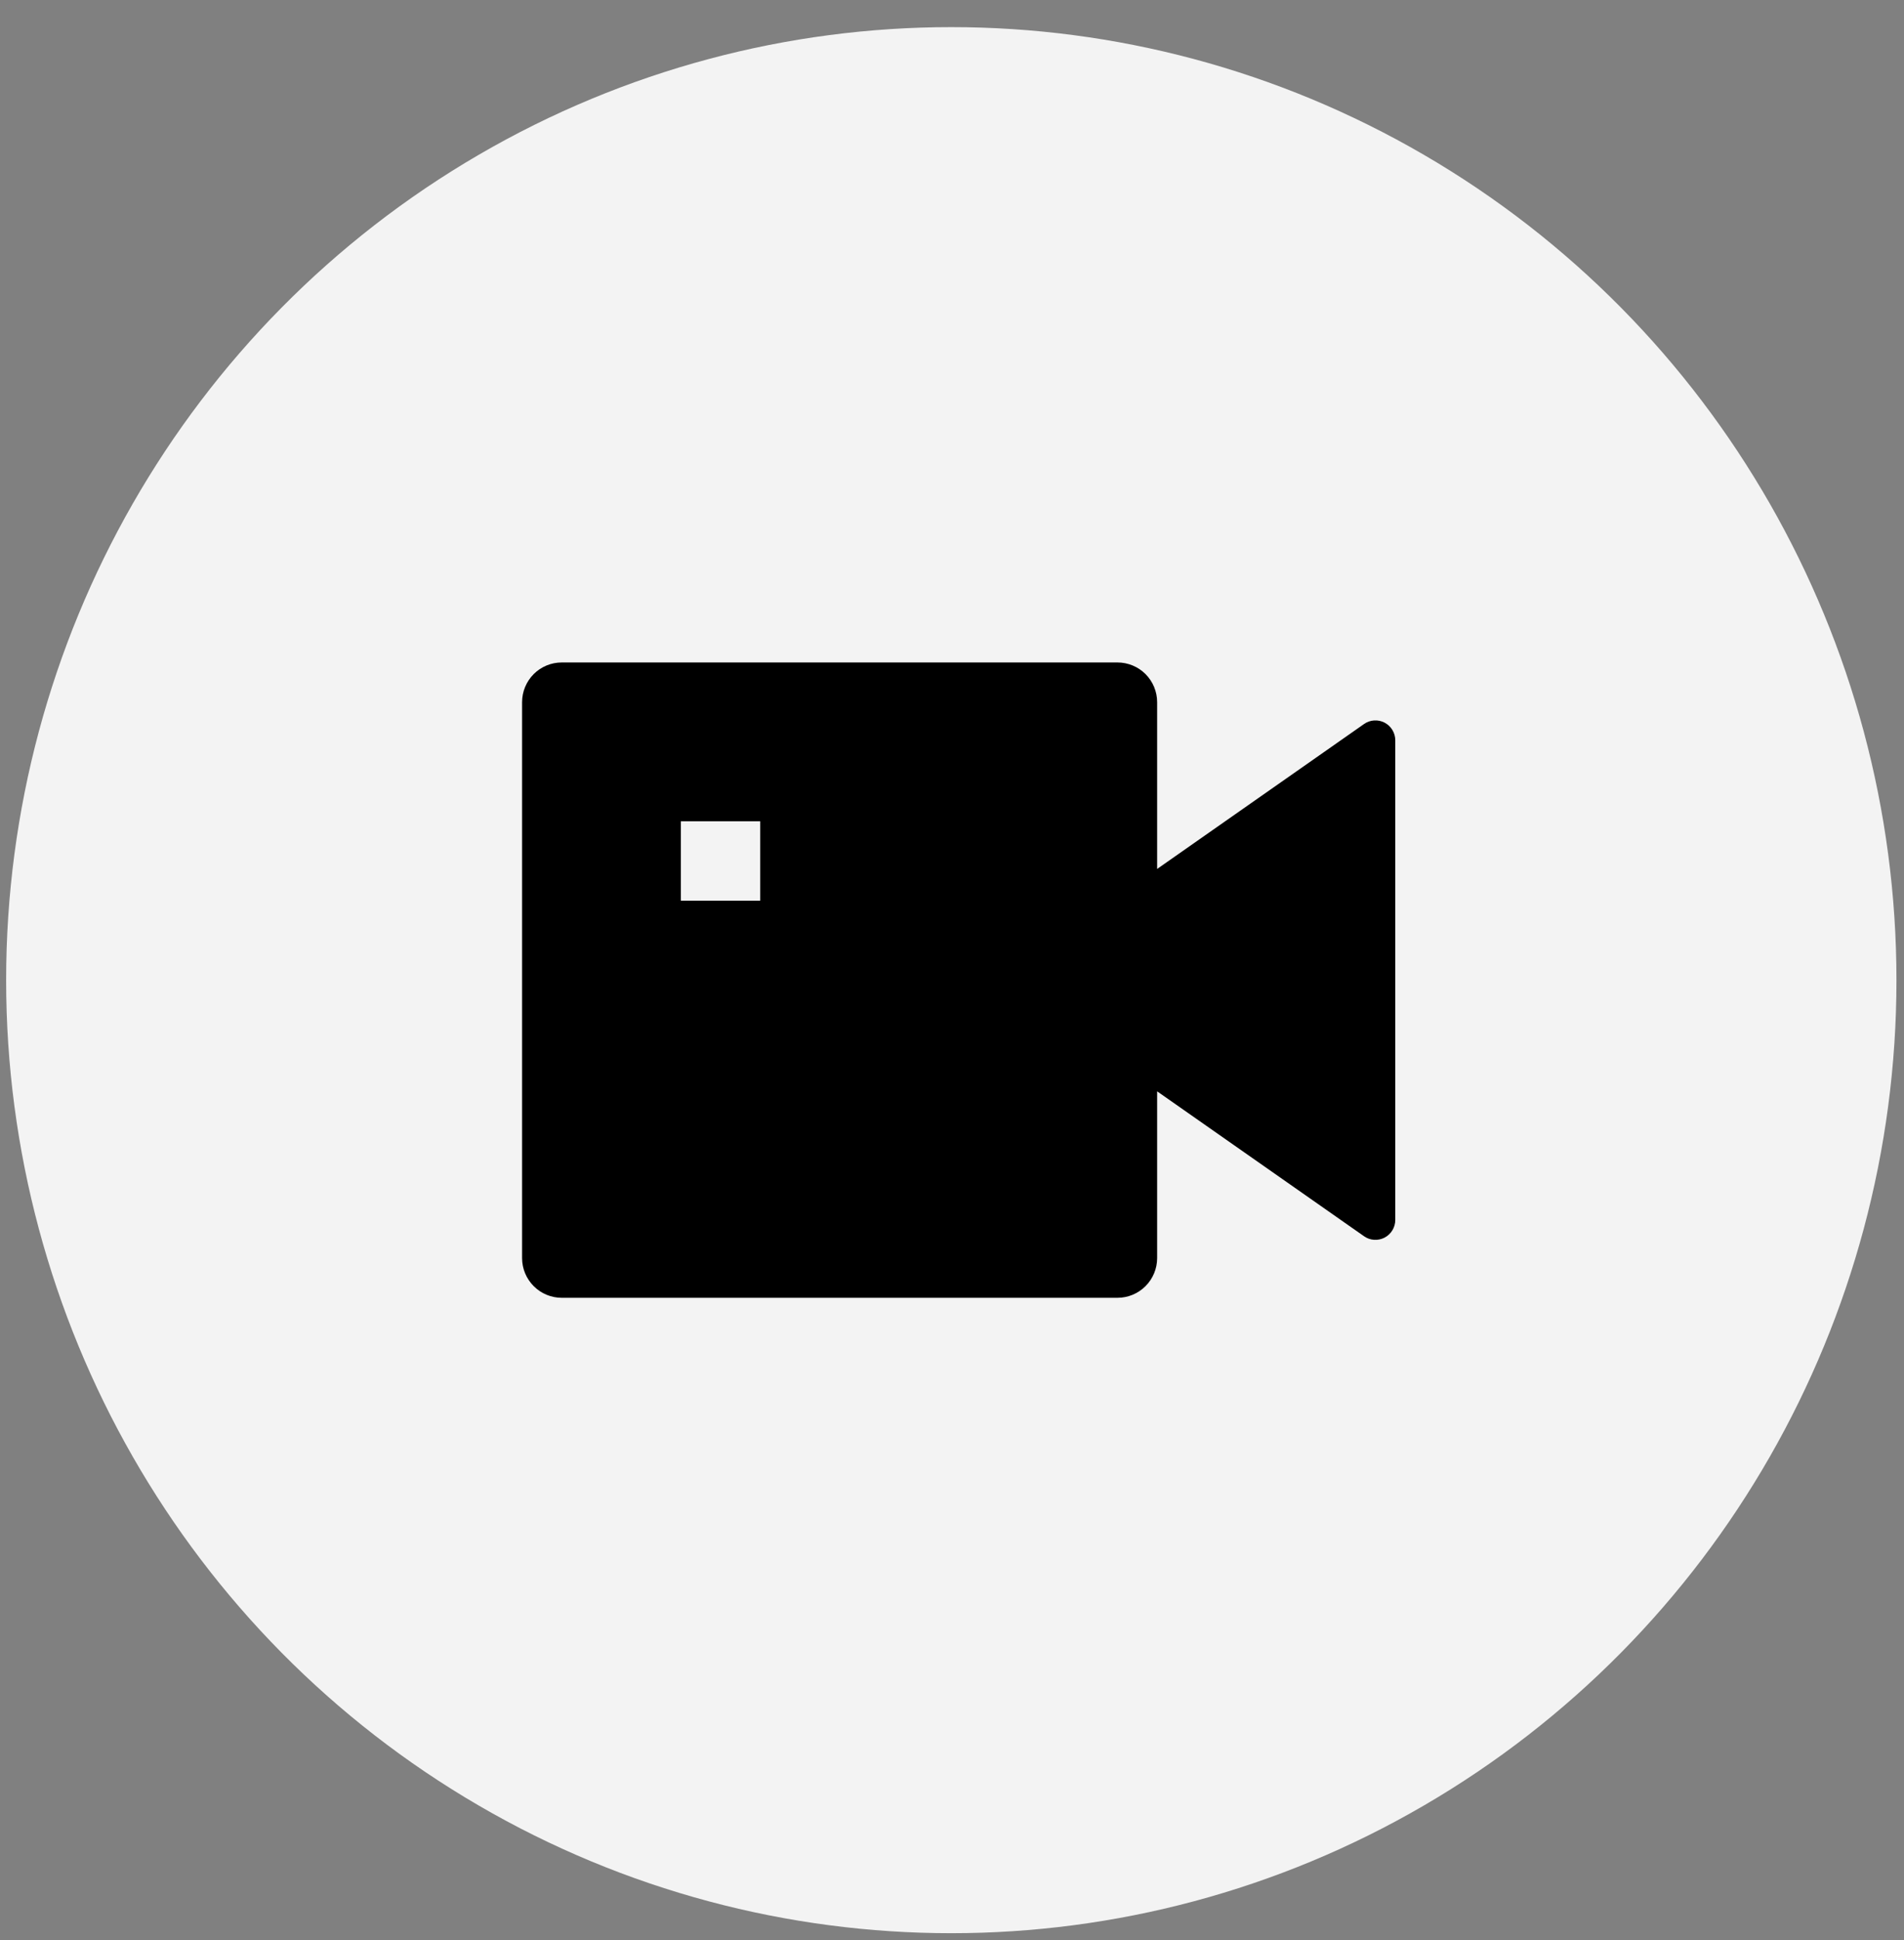
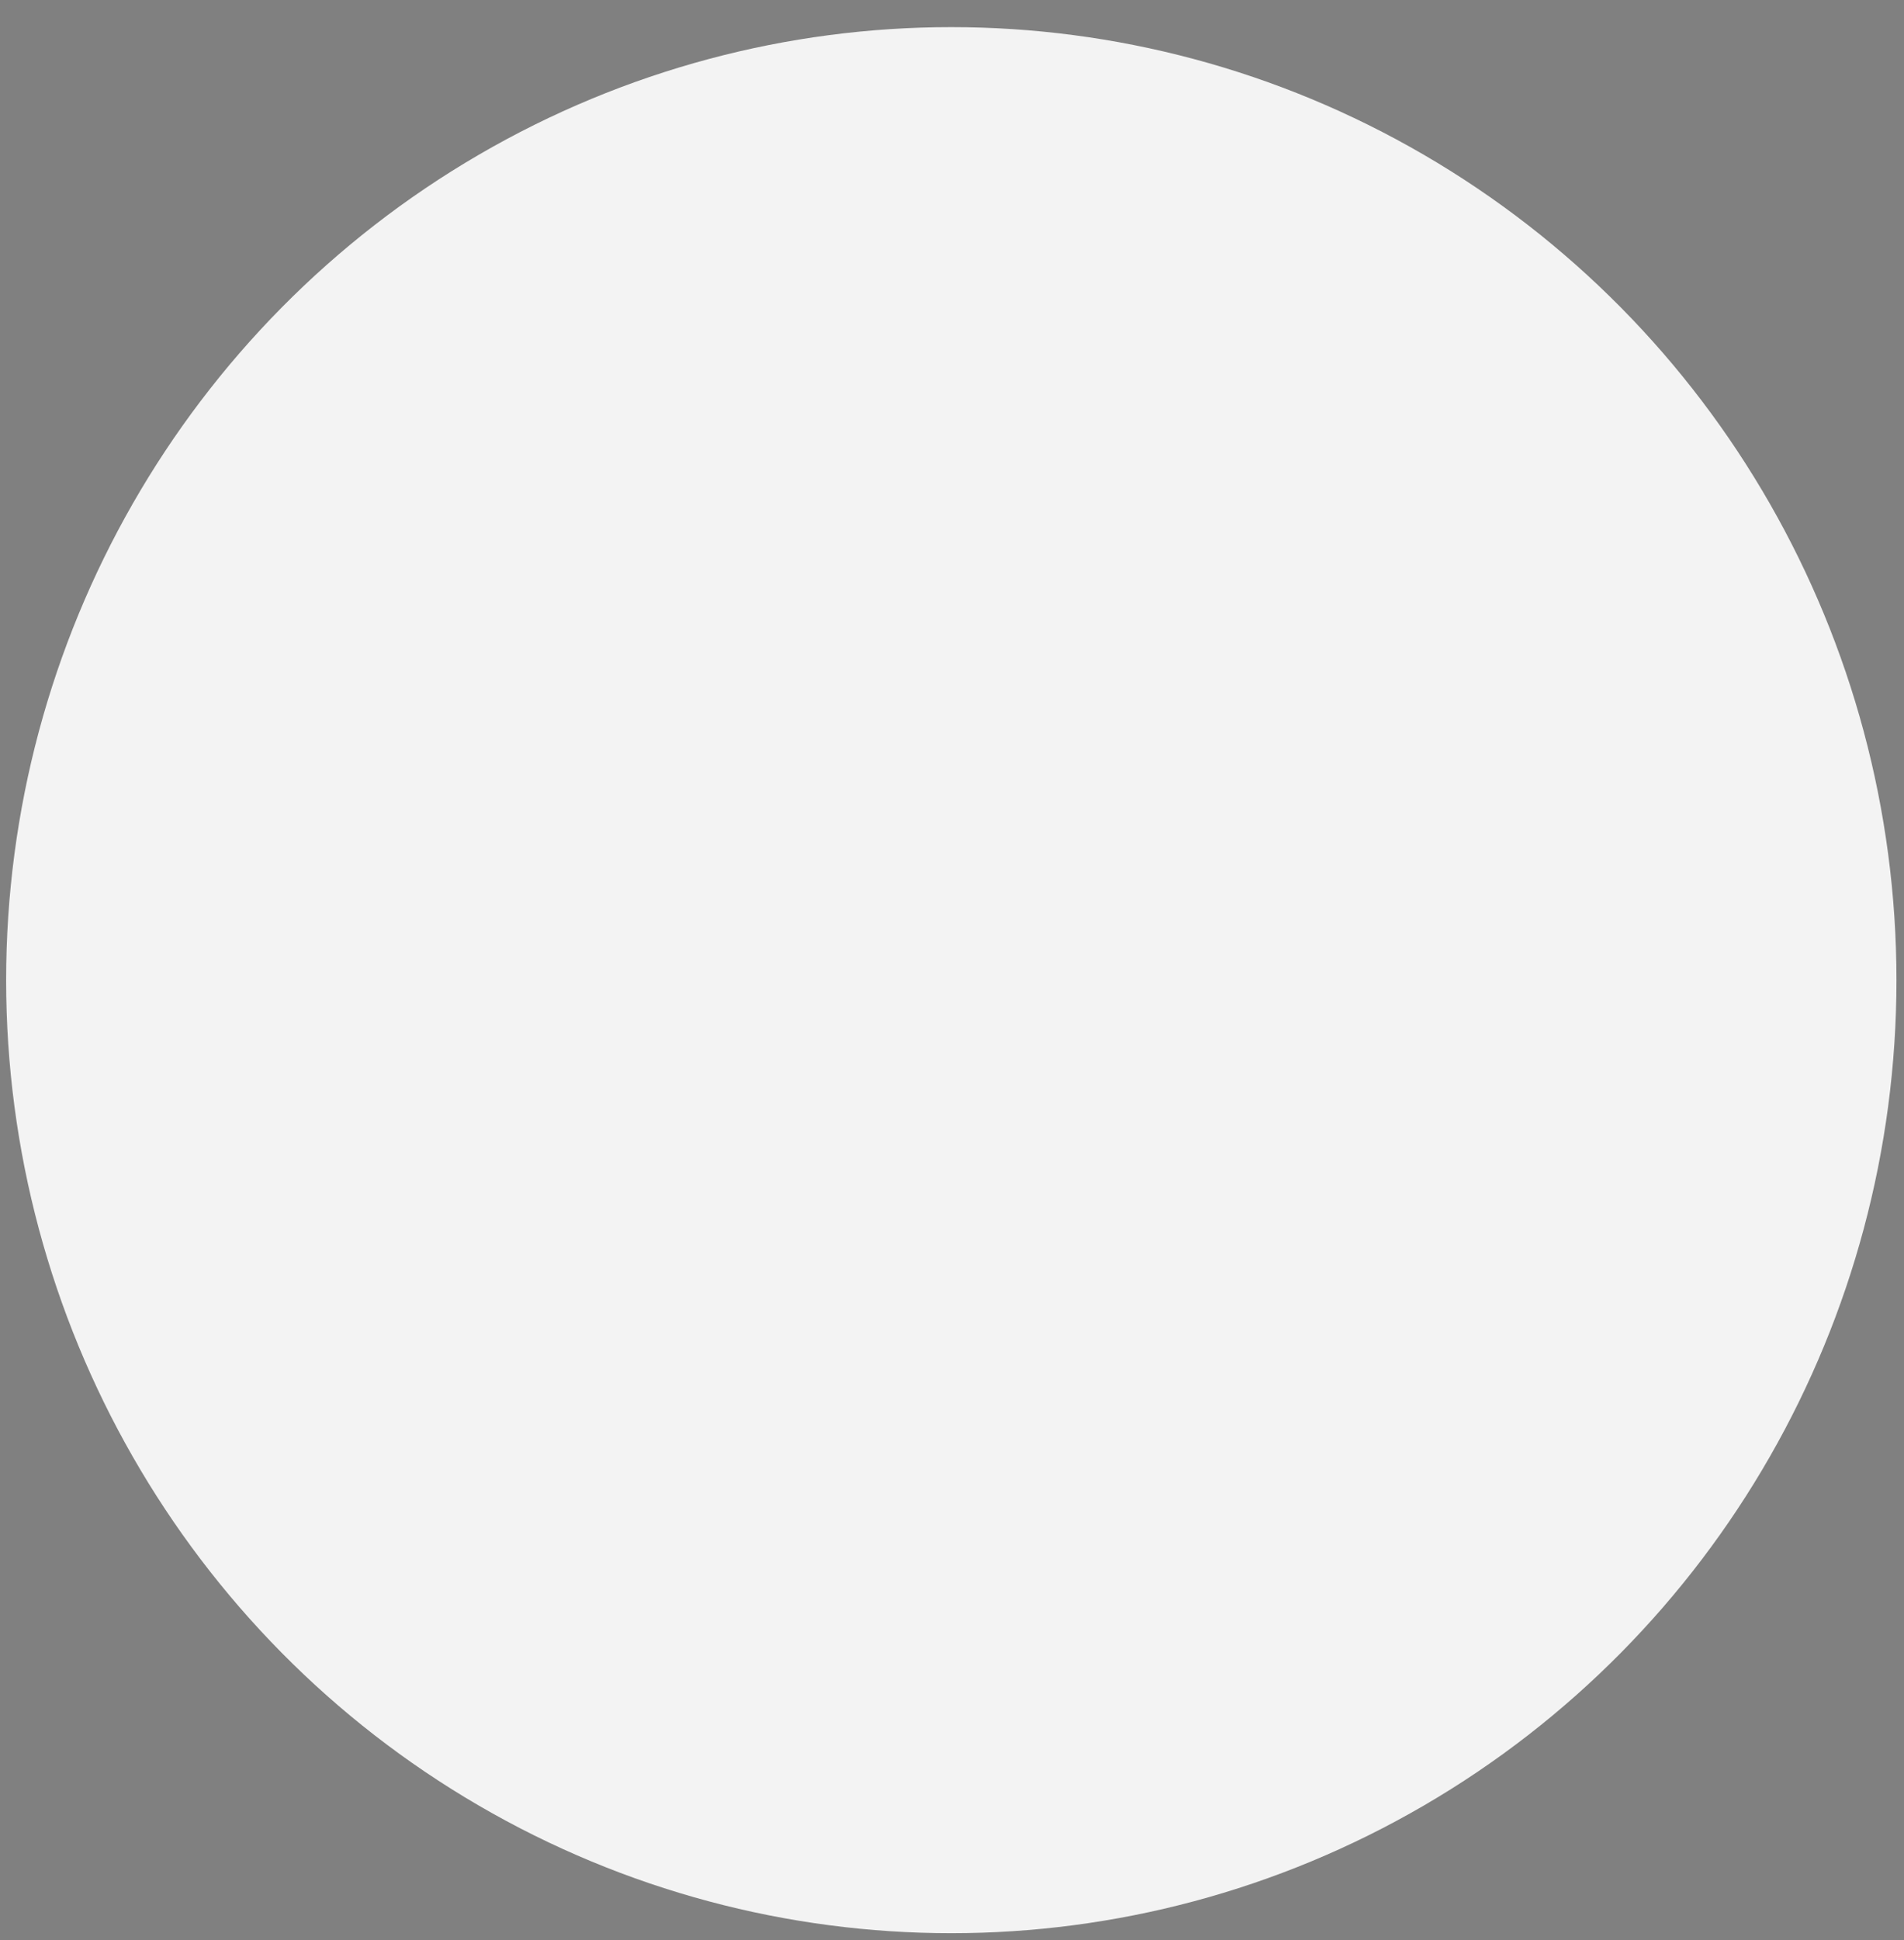
<svg xmlns="http://www.w3.org/2000/svg" width="54" height="55" viewBox="0 0 54 55" fill="none">
  <rect x="0" y="0" width="54" height="55" fill="#808080" stroke="none" />
  <ellipse opacity="0.9" cx="26.98" cy="27.785" rx="26.806" ry="27.016" fill="white" />
  <g clip-path="url(#clip0_96_221)">
-     <path d="M32.818 24.632L38.686 20.524C38.77 20.464 38.869 20.43 38.972 20.423C39.075 20.416 39.177 20.438 39.269 20.485C39.36 20.533 39.437 20.605 39.49 20.693C39.543 20.781 39.572 20.882 39.572 20.985V34.583C39.572 34.686 39.543 34.787 39.49 34.875C39.437 34.963 39.36 35.035 39.269 35.083C39.177 35.13 39.075 35.152 38.972 35.145C38.869 35.139 38.77 35.104 38.686 35.044L32.818 30.936V35.664C32.818 35.962 32.699 36.248 32.488 36.459C32.277 36.671 31.99 36.789 31.692 36.789H15.933C15.634 36.789 15.348 36.671 15.137 36.459C14.926 36.248 14.807 35.962 14.807 35.664V19.904C14.807 19.606 14.926 19.32 15.137 19.108C15.348 18.897 15.634 18.779 15.933 18.779H31.692C31.99 18.779 32.277 18.897 32.488 19.108C32.699 19.32 32.818 19.606 32.818 19.904V24.632ZM19.31 23.281V25.533H21.561V23.281H19.31Z" fill="black" />
-   </g>
+     </g>
  <defs>
    <clipPath id="clip0_96_221">
-       <rect width="27.016" height="27.016" fill="white" transform="translate(13.683 14.277)" />
-     </clipPath>
+       </clipPath>
  </defs>
</svg>